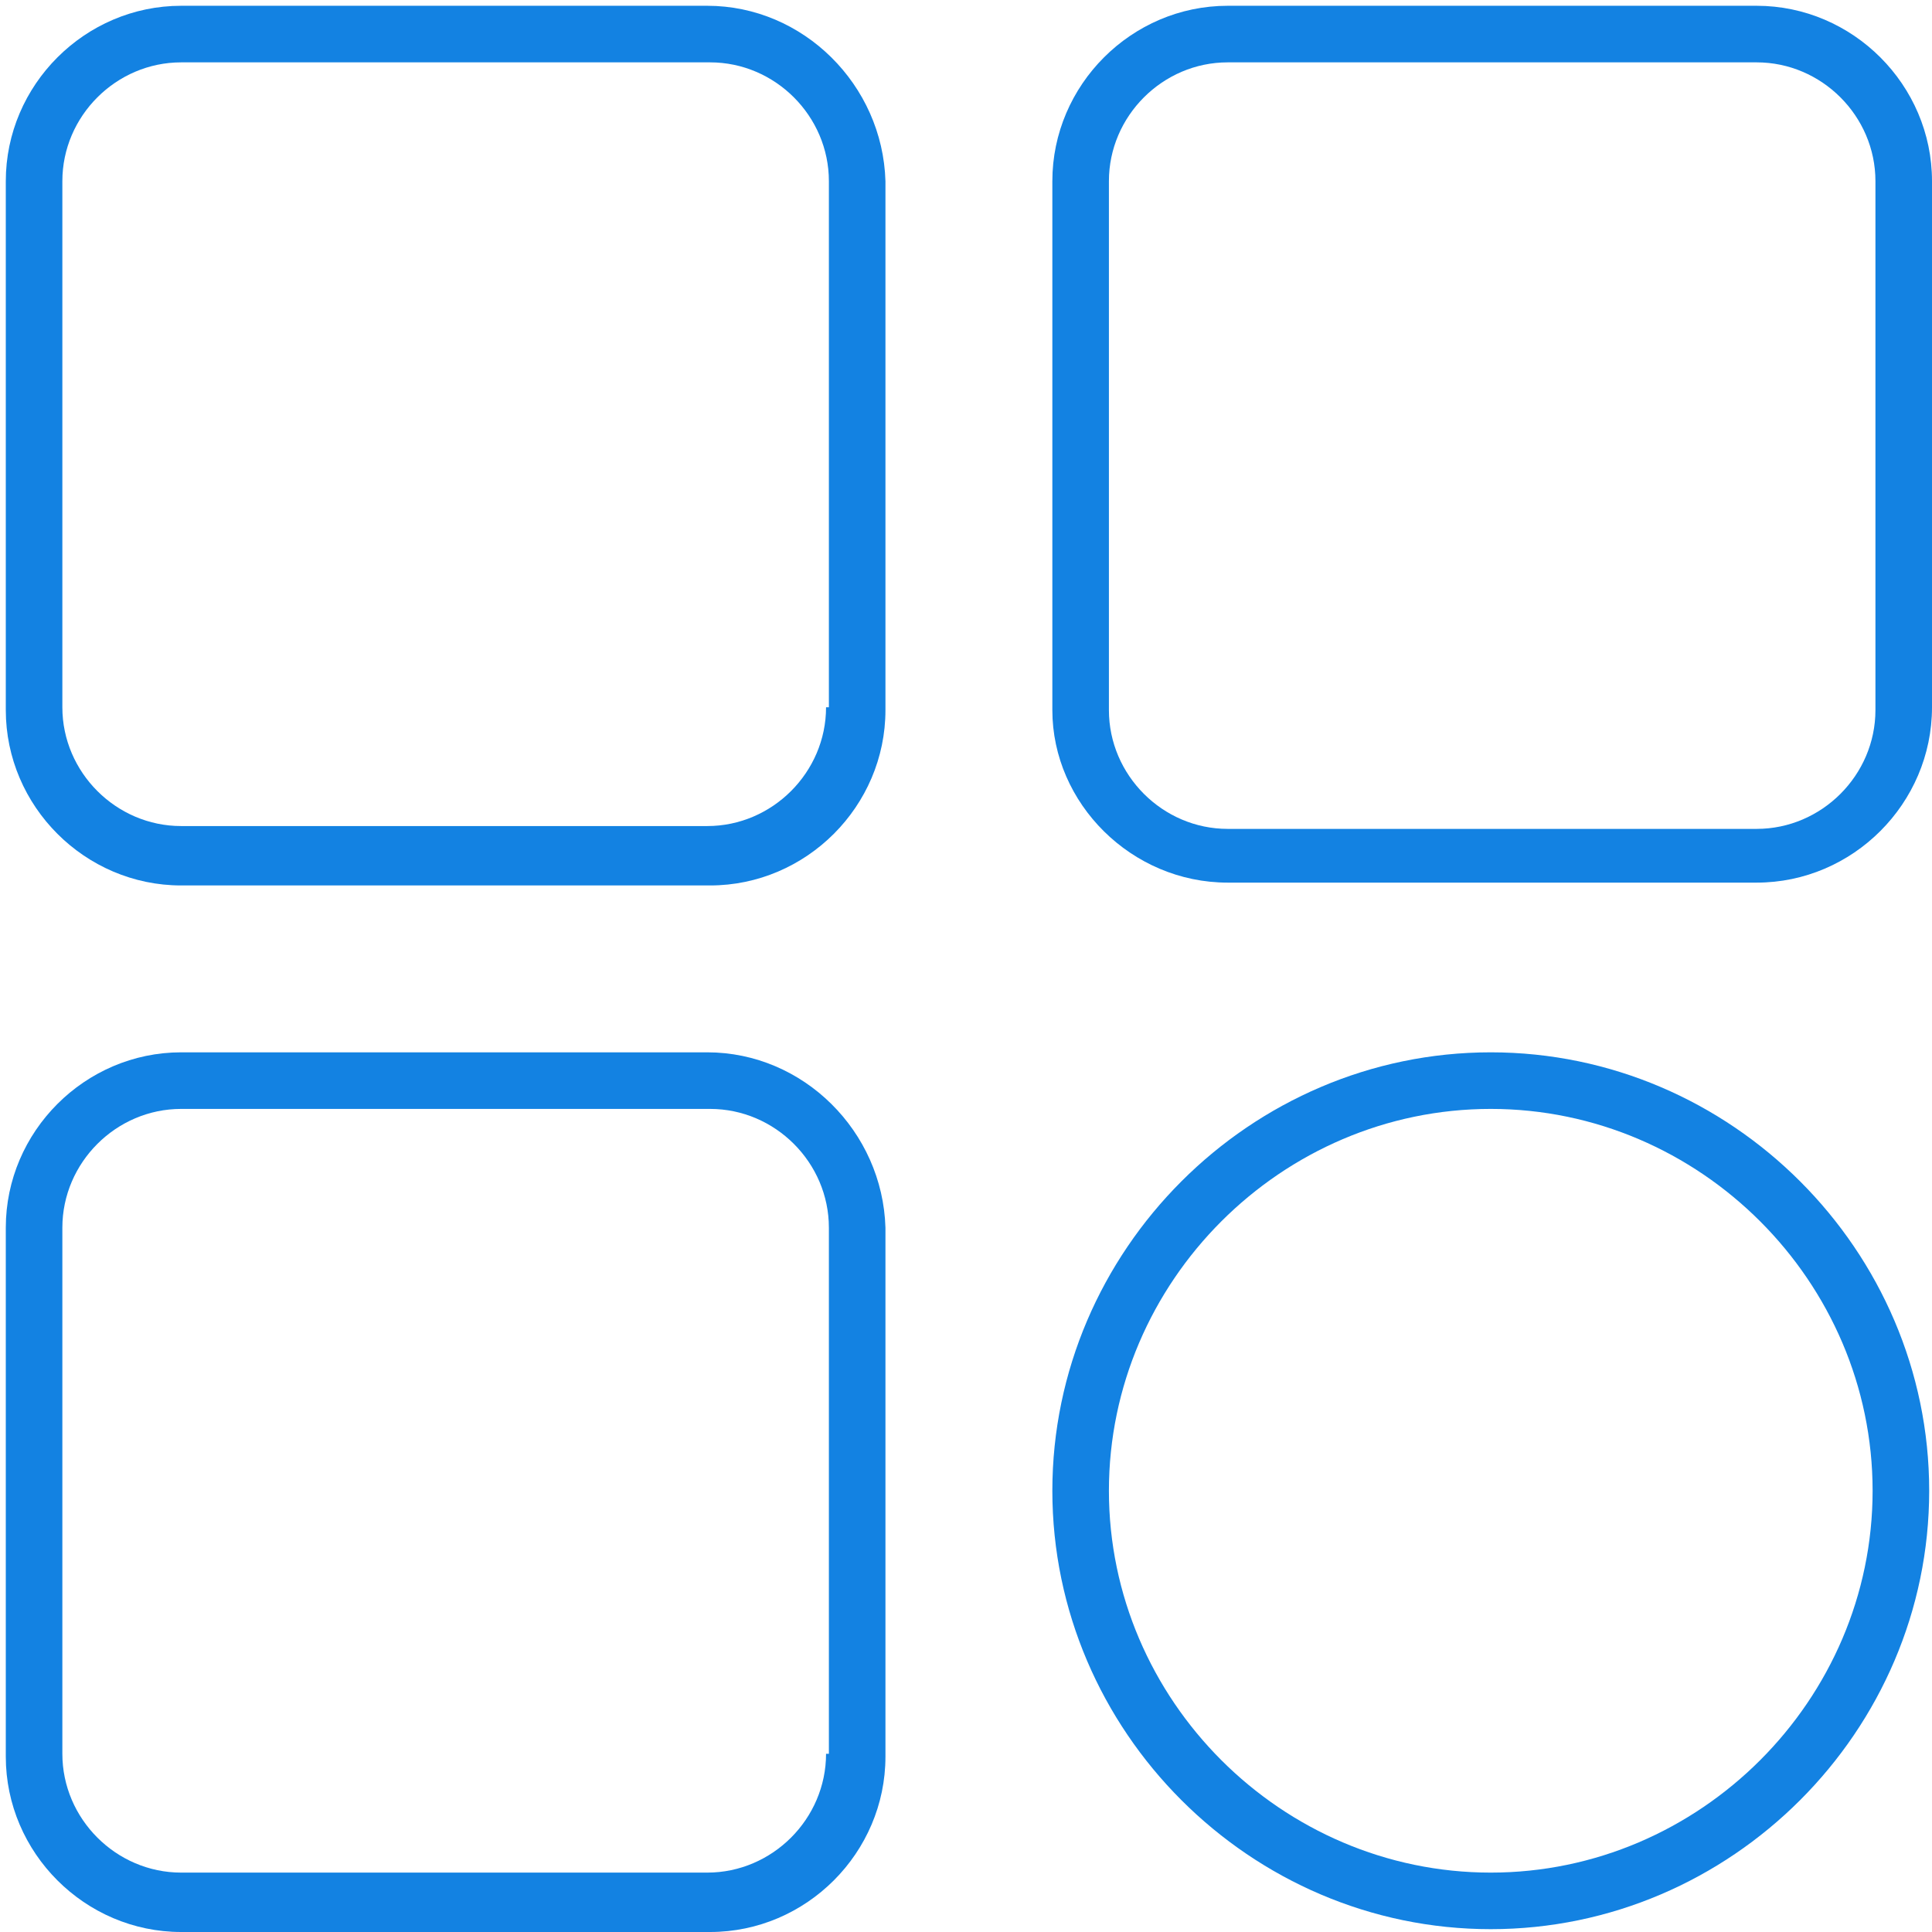
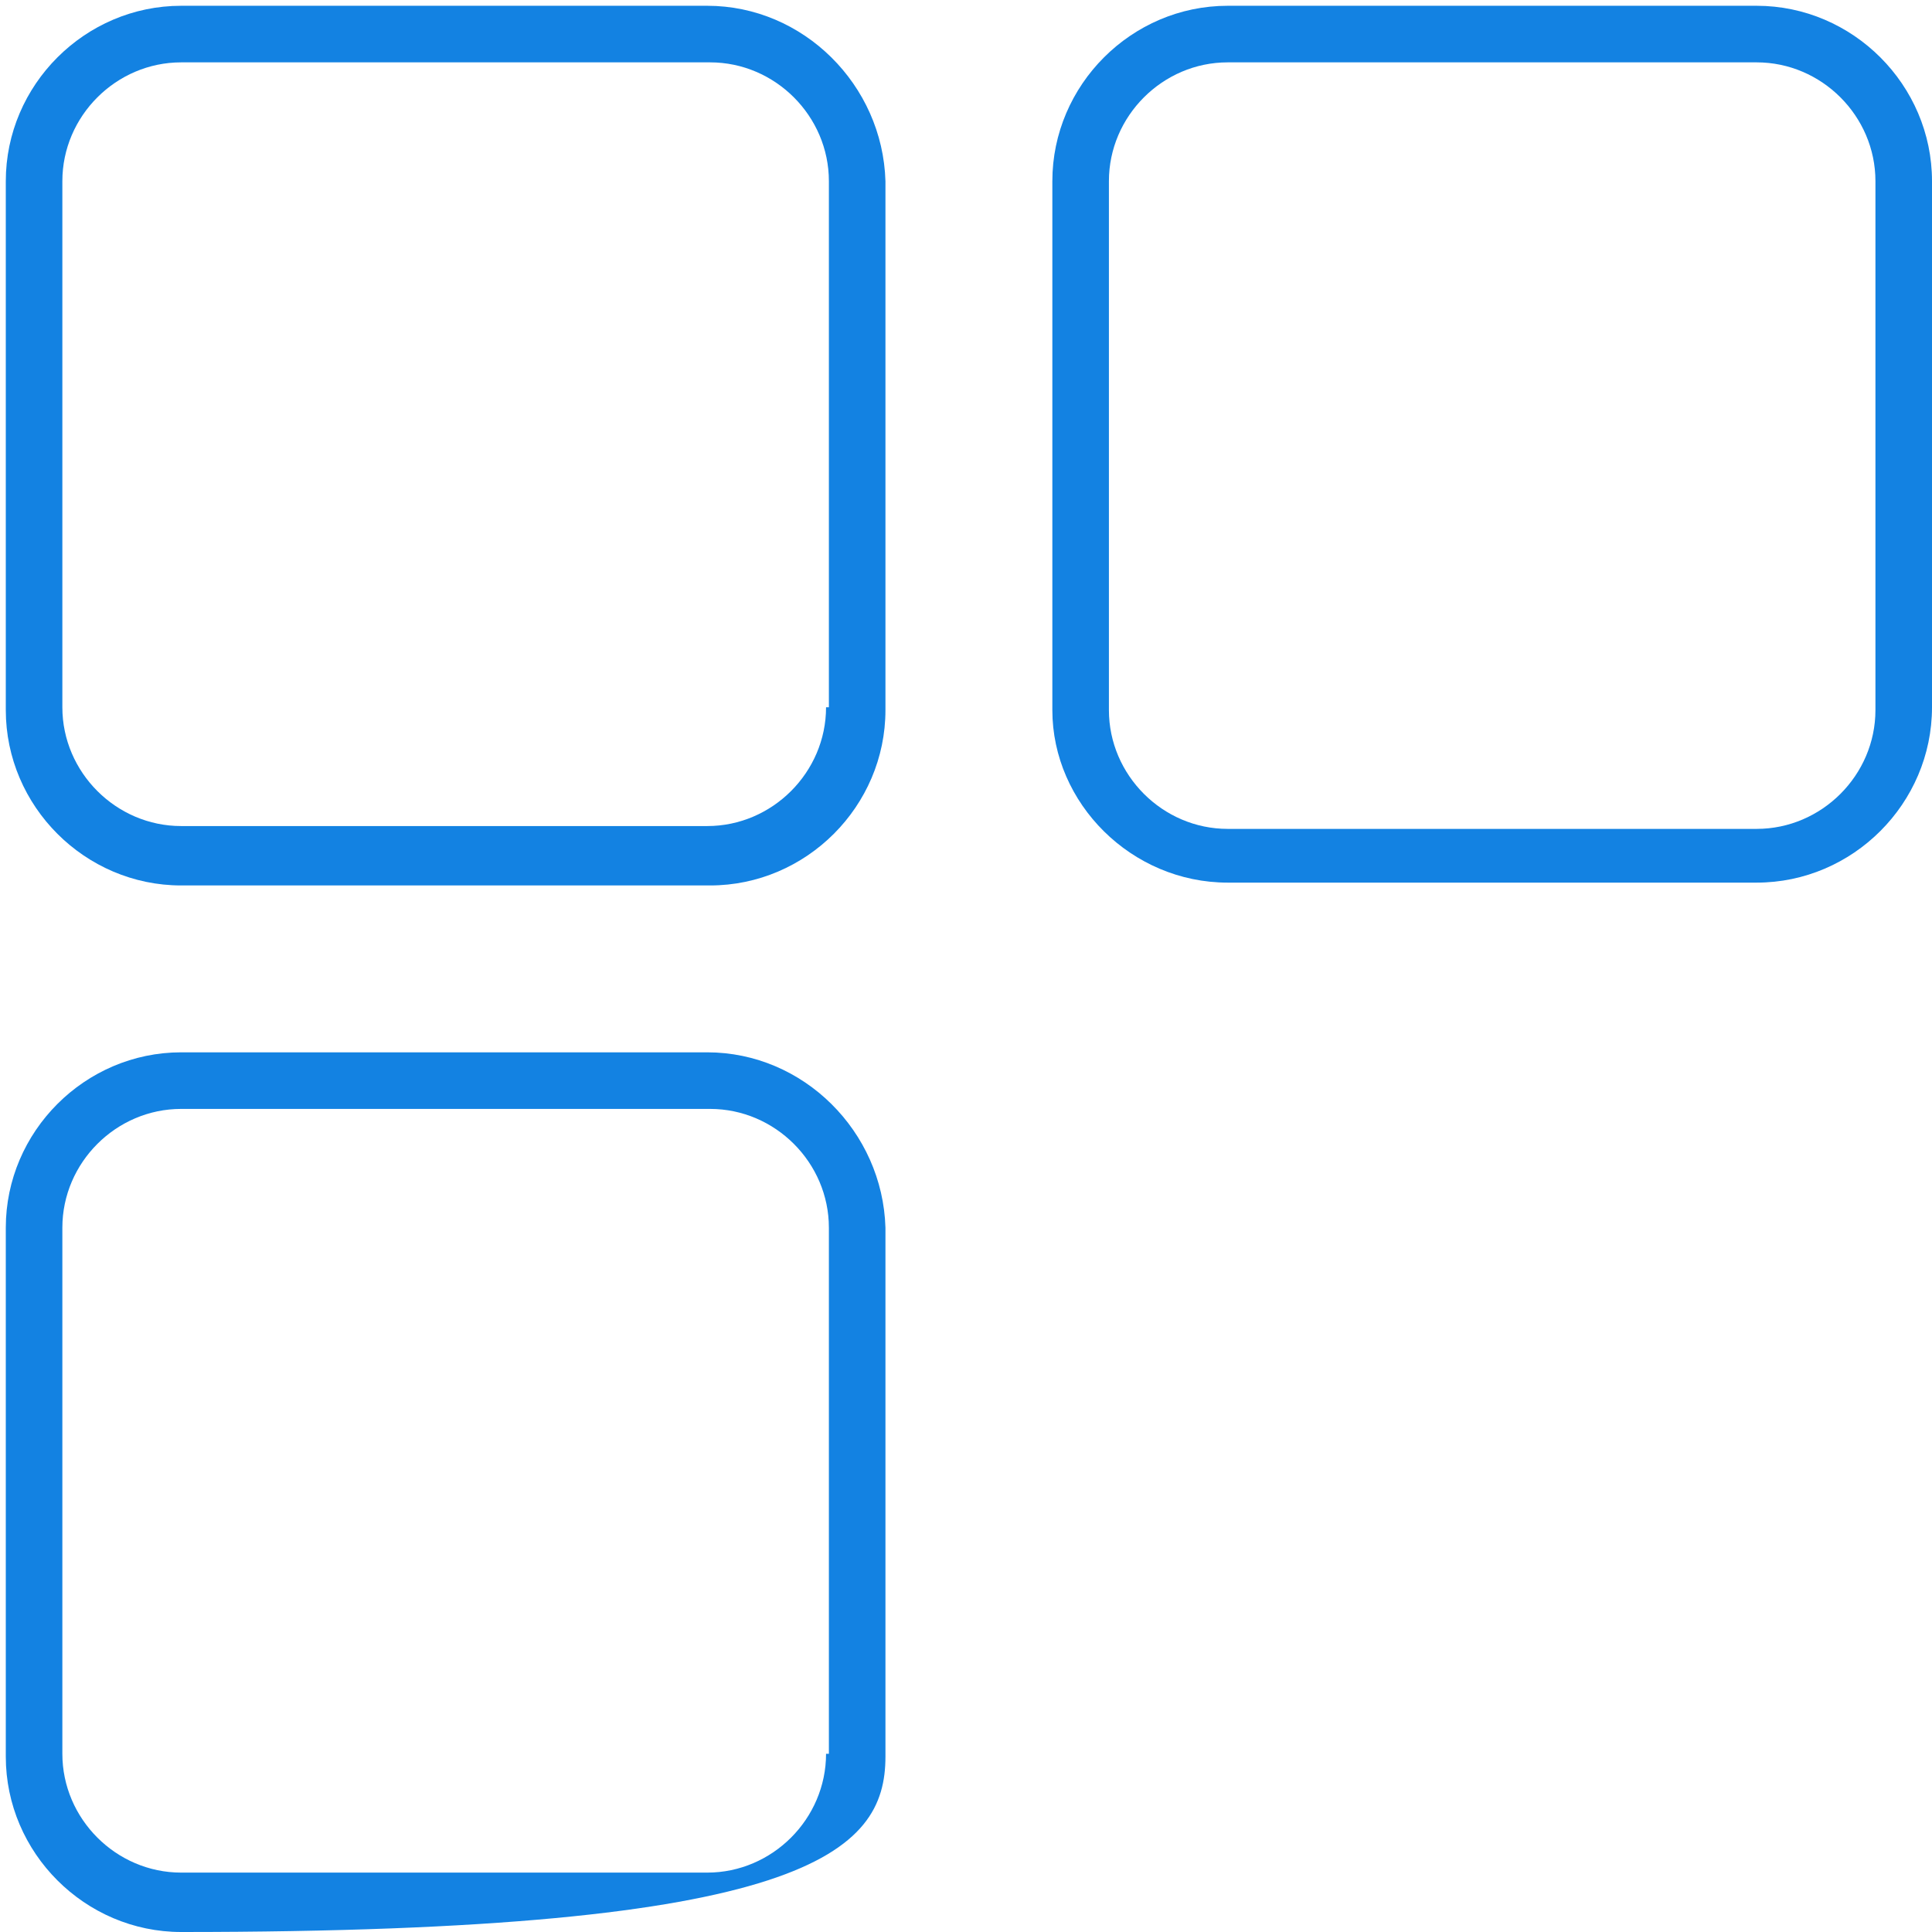
<svg xmlns="http://www.w3.org/2000/svg" width="101" height="101" viewBox="0 0 101 101" fill="none">
  <path d="M36.974 0.302H9.471C4.443 0.302 0.303 4.443 0.303 9.47V37.121C0.303 42.149 4.443 46.289 9.471 46.289H37.122C42.149 46.289 46.289 42.149 46.289 37.121V9.47C46.142 4.443 42.001 0.302 36.974 0.302ZM43.184 36.974C43.184 40.374 40.375 43.184 36.974 43.184H9.471C6.07 43.184 3.26 40.374 3.26 36.974V9.47C3.26 6.069 6.07 3.26 9.471 3.26H37.122C40.523 3.26 43.332 6.069 43.332 9.47V36.974H43.184Z" fill="#1382E2" />
  <path d="M64.181 46.141H91.833C96.86 46.141 101 42.001 101 36.974V9.47C101 4.443 96.86 0.302 91.833 0.302H64.181C59.154 0.302 55.014 4.443 55.014 9.47V37.121C55.014 42.001 59.154 46.141 64.181 46.141ZM57.971 9.47C57.971 6.069 60.781 3.26 64.181 3.26H91.833C95.234 3.26 98.043 6.069 98.043 9.47V37.121C98.043 40.522 95.234 43.332 91.833 43.332H64.181C60.781 43.332 57.971 40.522 57.971 37.121V9.47Z" fill="#1382E2" />
-   <path d="M36.974 55.013H9.471C4.443 55.013 0.303 59.154 0.303 64.181V91.832C0.303 96.86 4.443 101 9.471 101H37.122C42.149 101 46.289 96.86 46.289 91.832V64.181C46.142 59.154 42.001 55.013 36.974 55.013ZM43.184 91.684C43.184 95.085 40.375 97.895 36.974 97.895H9.471C6.07 97.895 3.26 95.085 3.26 91.684V64.181C3.26 60.78 6.07 57.971 9.471 57.971H37.122C40.523 57.971 43.332 60.78 43.332 64.181V91.684H43.184Z" fill="#1382E2" />
-   <path d="M77.933 100.852C90.502 100.852 100.853 90.501 100.853 77.933C100.853 65.364 90.502 55.013 77.933 55.013C65.364 55.013 55.014 65.364 55.014 77.933C55.014 90.501 65.364 100.852 77.933 100.852ZM77.933 57.971C88.875 57.971 97.895 66.991 97.895 77.933C97.895 88.875 88.875 97.895 77.933 97.895C66.991 97.895 57.971 88.875 57.971 77.933C57.971 66.991 66.991 57.971 77.933 57.971Z" fill="#1382E2" />
+   <path d="M36.974 55.013H9.471C4.443 55.013 0.303 59.154 0.303 64.181V91.832C0.303 96.86 4.443 101 9.471 101C42.149 101 46.289 96.86 46.289 91.832V64.181C46.142 59.154 42.001 55.013 36.974 55.013ZM43.184 91.684C43.184 95.085 40.375 97.895 36.974 97.895H9.471C6.07 97.895 3.26 95.085 3.26 91.684V64.181C3.26 60.78 6.07 57.971 9.471 57.971H37.122C40.523 57.971 43.332 60.78 43.332 64.181V91.684H43.184Z" fill="#1382E2" />
</svg>